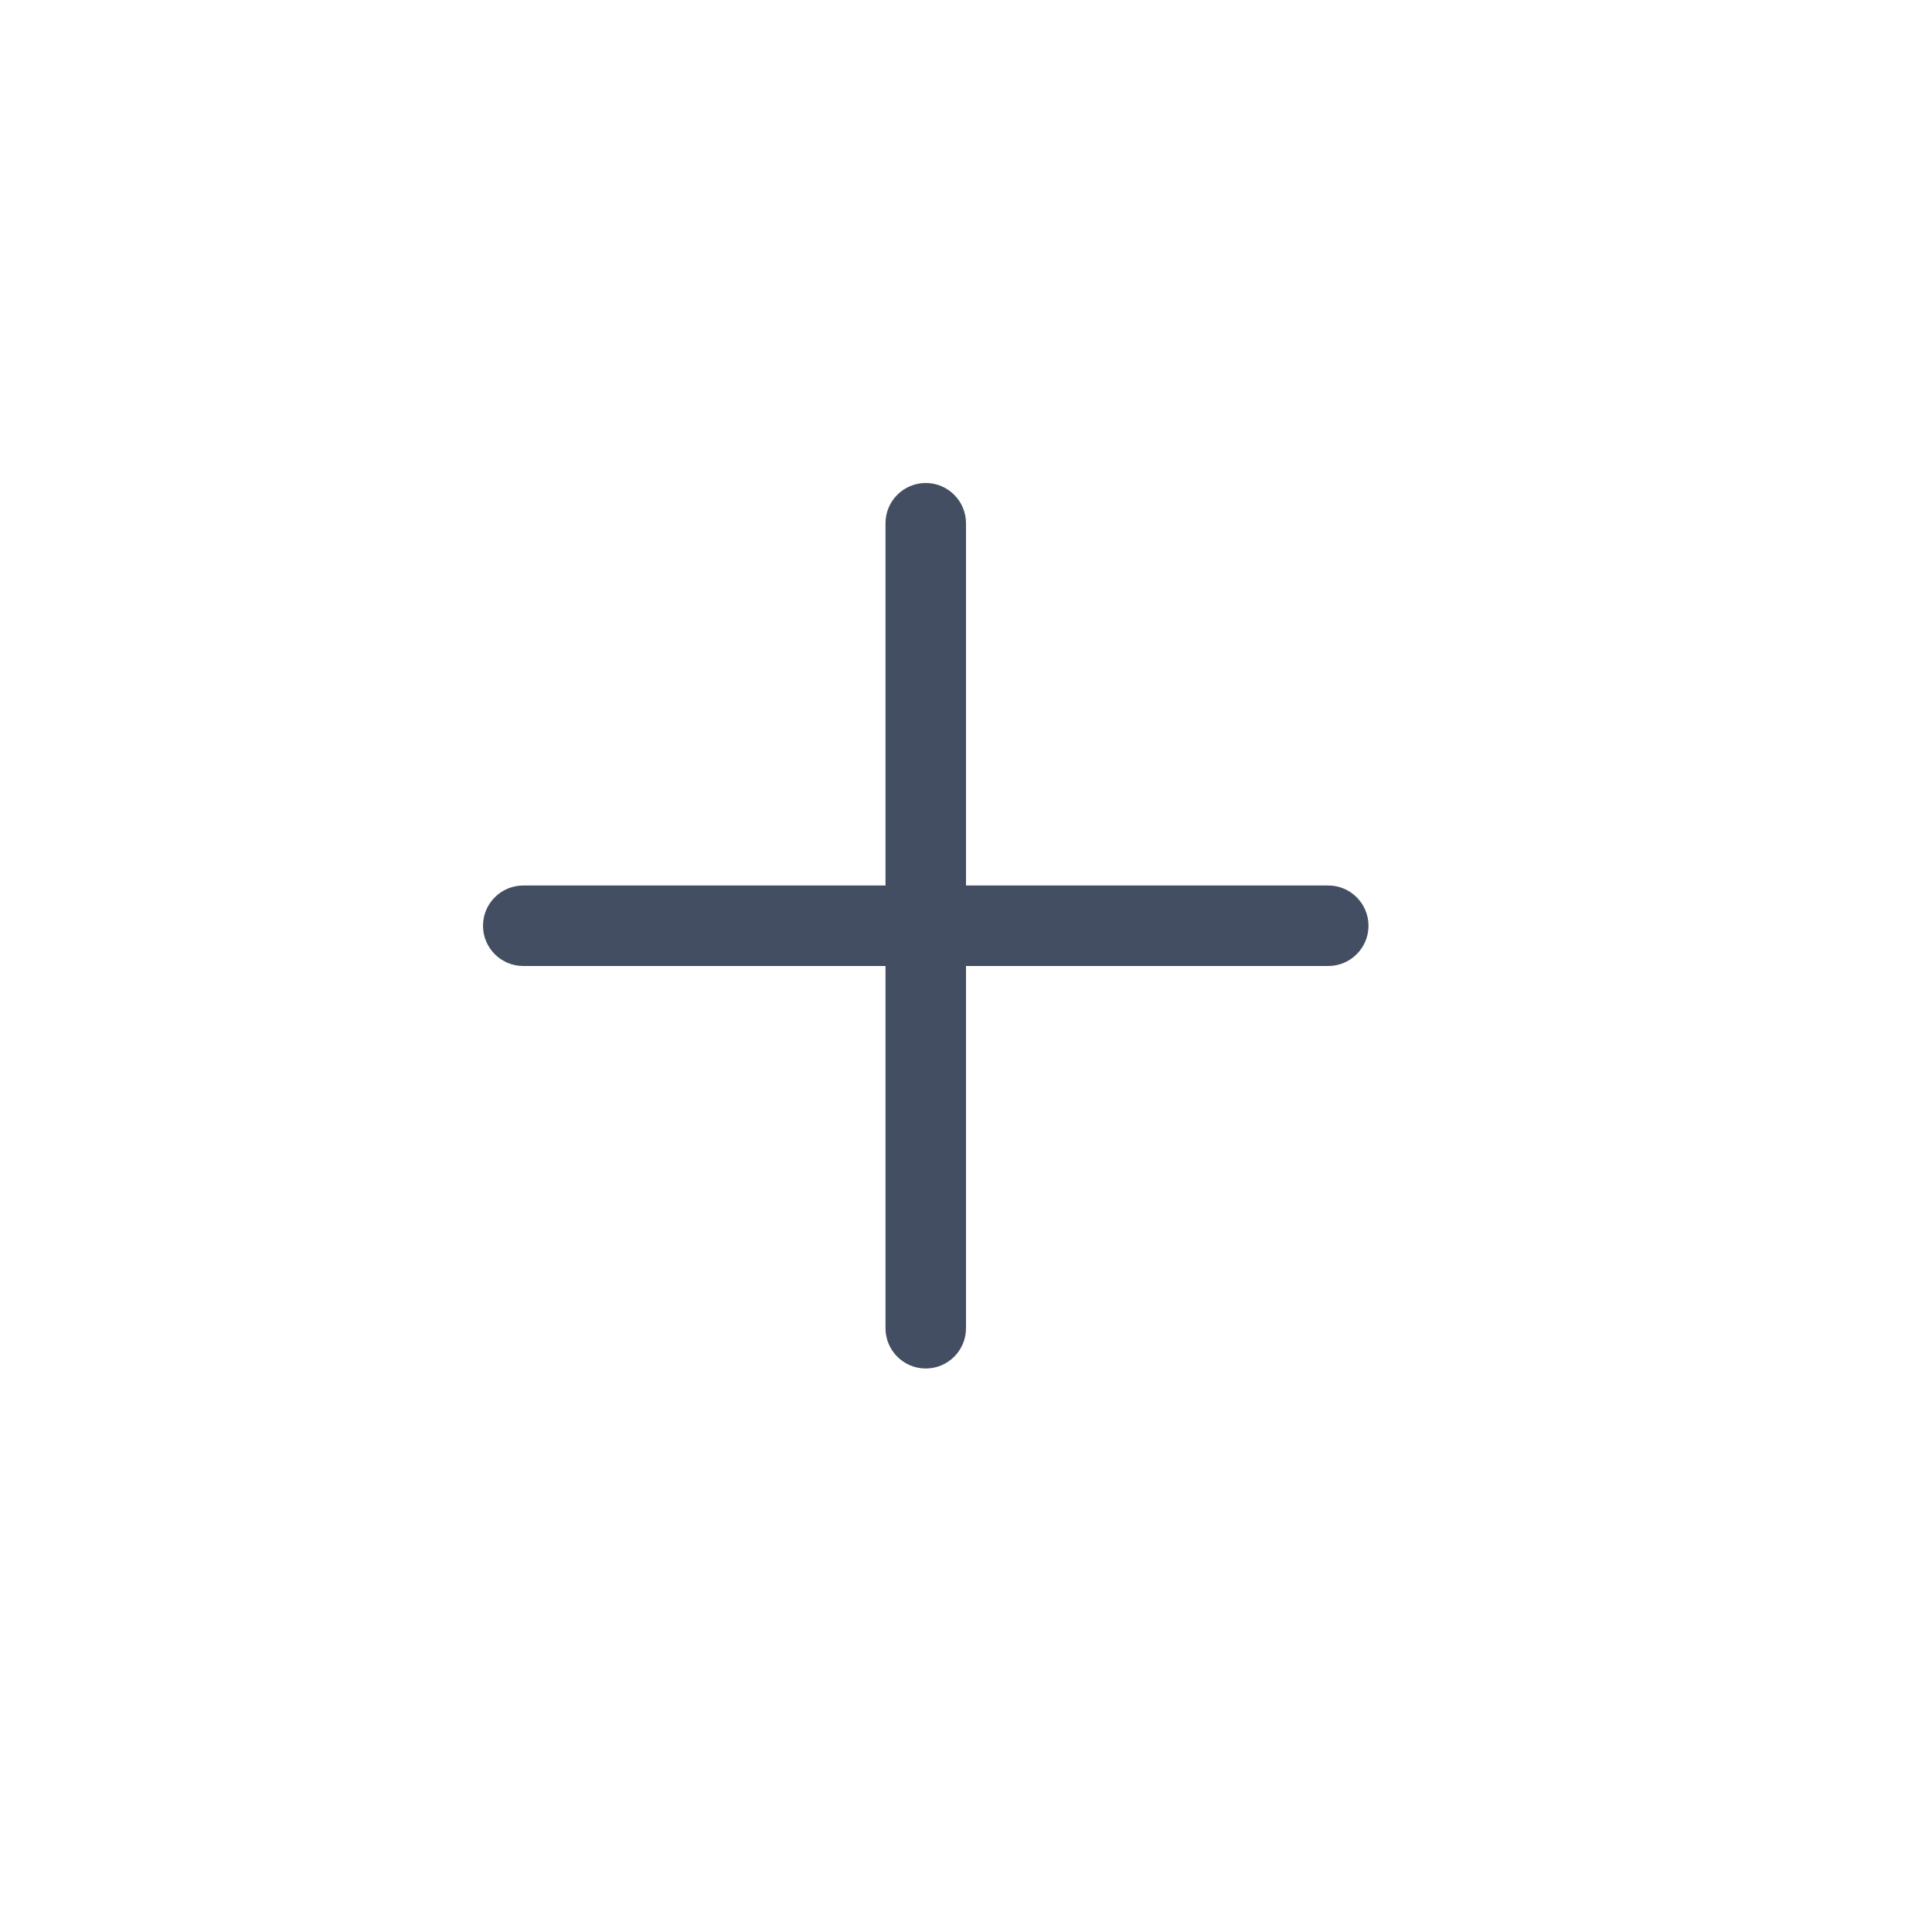
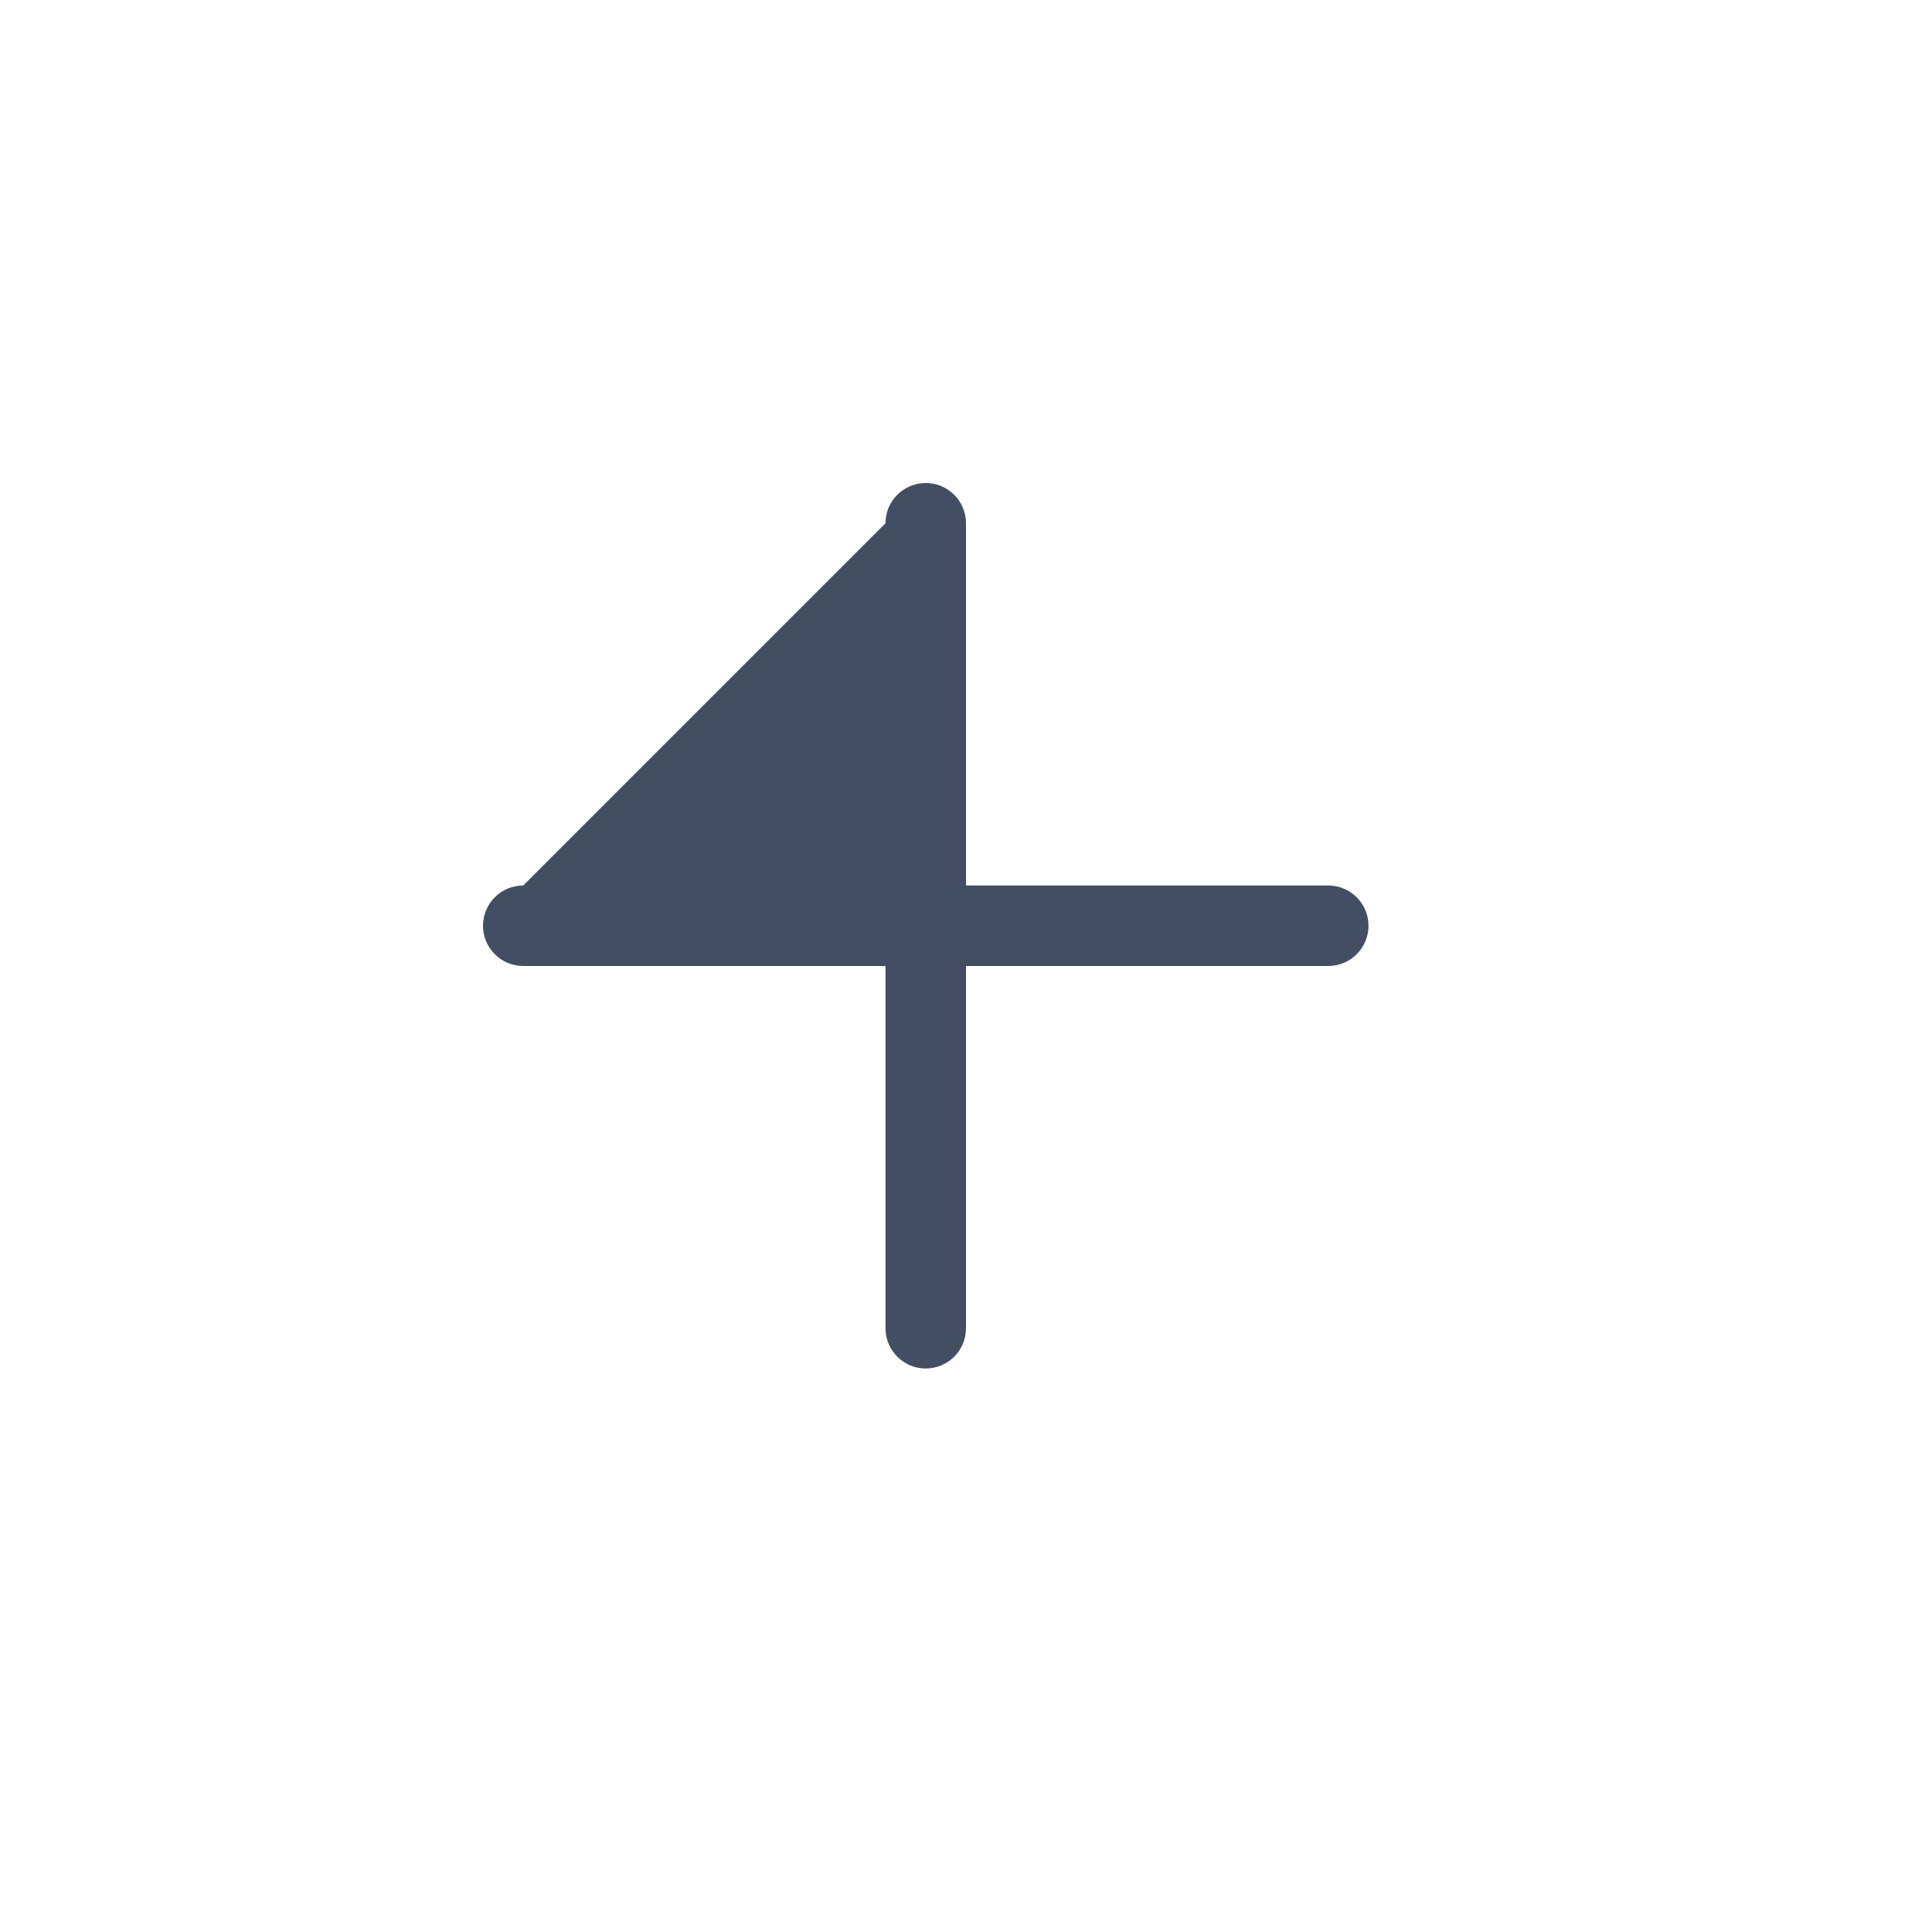
<svg xmlns="http://www.w3.org/2000/svg" width="24px" height="24px" viewBox="0 0 24 24" version="1.1">
  <title>切片</title>
  <g id="设备管理" stroke="none" stroke-width="1" fill="none" fill-rule="evenodd">
    <g id="设备管理中心页--Dashboard-3.0版" transform="translate(-688, -1654)" fill="#444E63">
      <g id="设备管理" transform="translate(160, 1634)">
        <g id="dashboard3.0/设备管理/头部/添加管理设备" transform="translate(524, 17)">
          <g id="6DB/icon24/卡片/添加" transform="translate(4, 3)">
-             <path d="M11.5,6 C11.776,6 12,6.224 12,6.5 L12,11 L16.5,11 C16.776,11 17,11.224 17,11.5 C17,11.776 16.776,12 16.5,12 L12,12 L12,16.5 C12,16.776 11.776,17 11.5,17 C11.224,17 11,16.776 11,16.5 L11,12 L6.5,12 C6.224,12 6,11.776 6,11.5 C6,11.224 6.224,11 6.5,11 L11,11 L11,6.5 C11,6.224 11.224,6 11.5,6 Z" id="形状结合" />
+             <path d="M11.5,6 C11.776,6 12,6.224 12,6.5 L12,11 L16.5,11 C16.776,11 17,11.224 17,11.5 C17,11.776 16.776,12 16.5,12 L12,12 L12,16.5 C12,16.776 11.776,17 11.5,17 C11.224,17 11,16.776 11,16.5 L11,12 L6.5,12 C6.224,12 6,11.776 6,11.5 C6,11.224 6.224,11 6.5,11 L11,6.5 C11,6.224 11.224,6 11.5,6 Z" id="形状结合" />
          </g>
        </g>
      </g>
    </g>
  </g>
</svg>